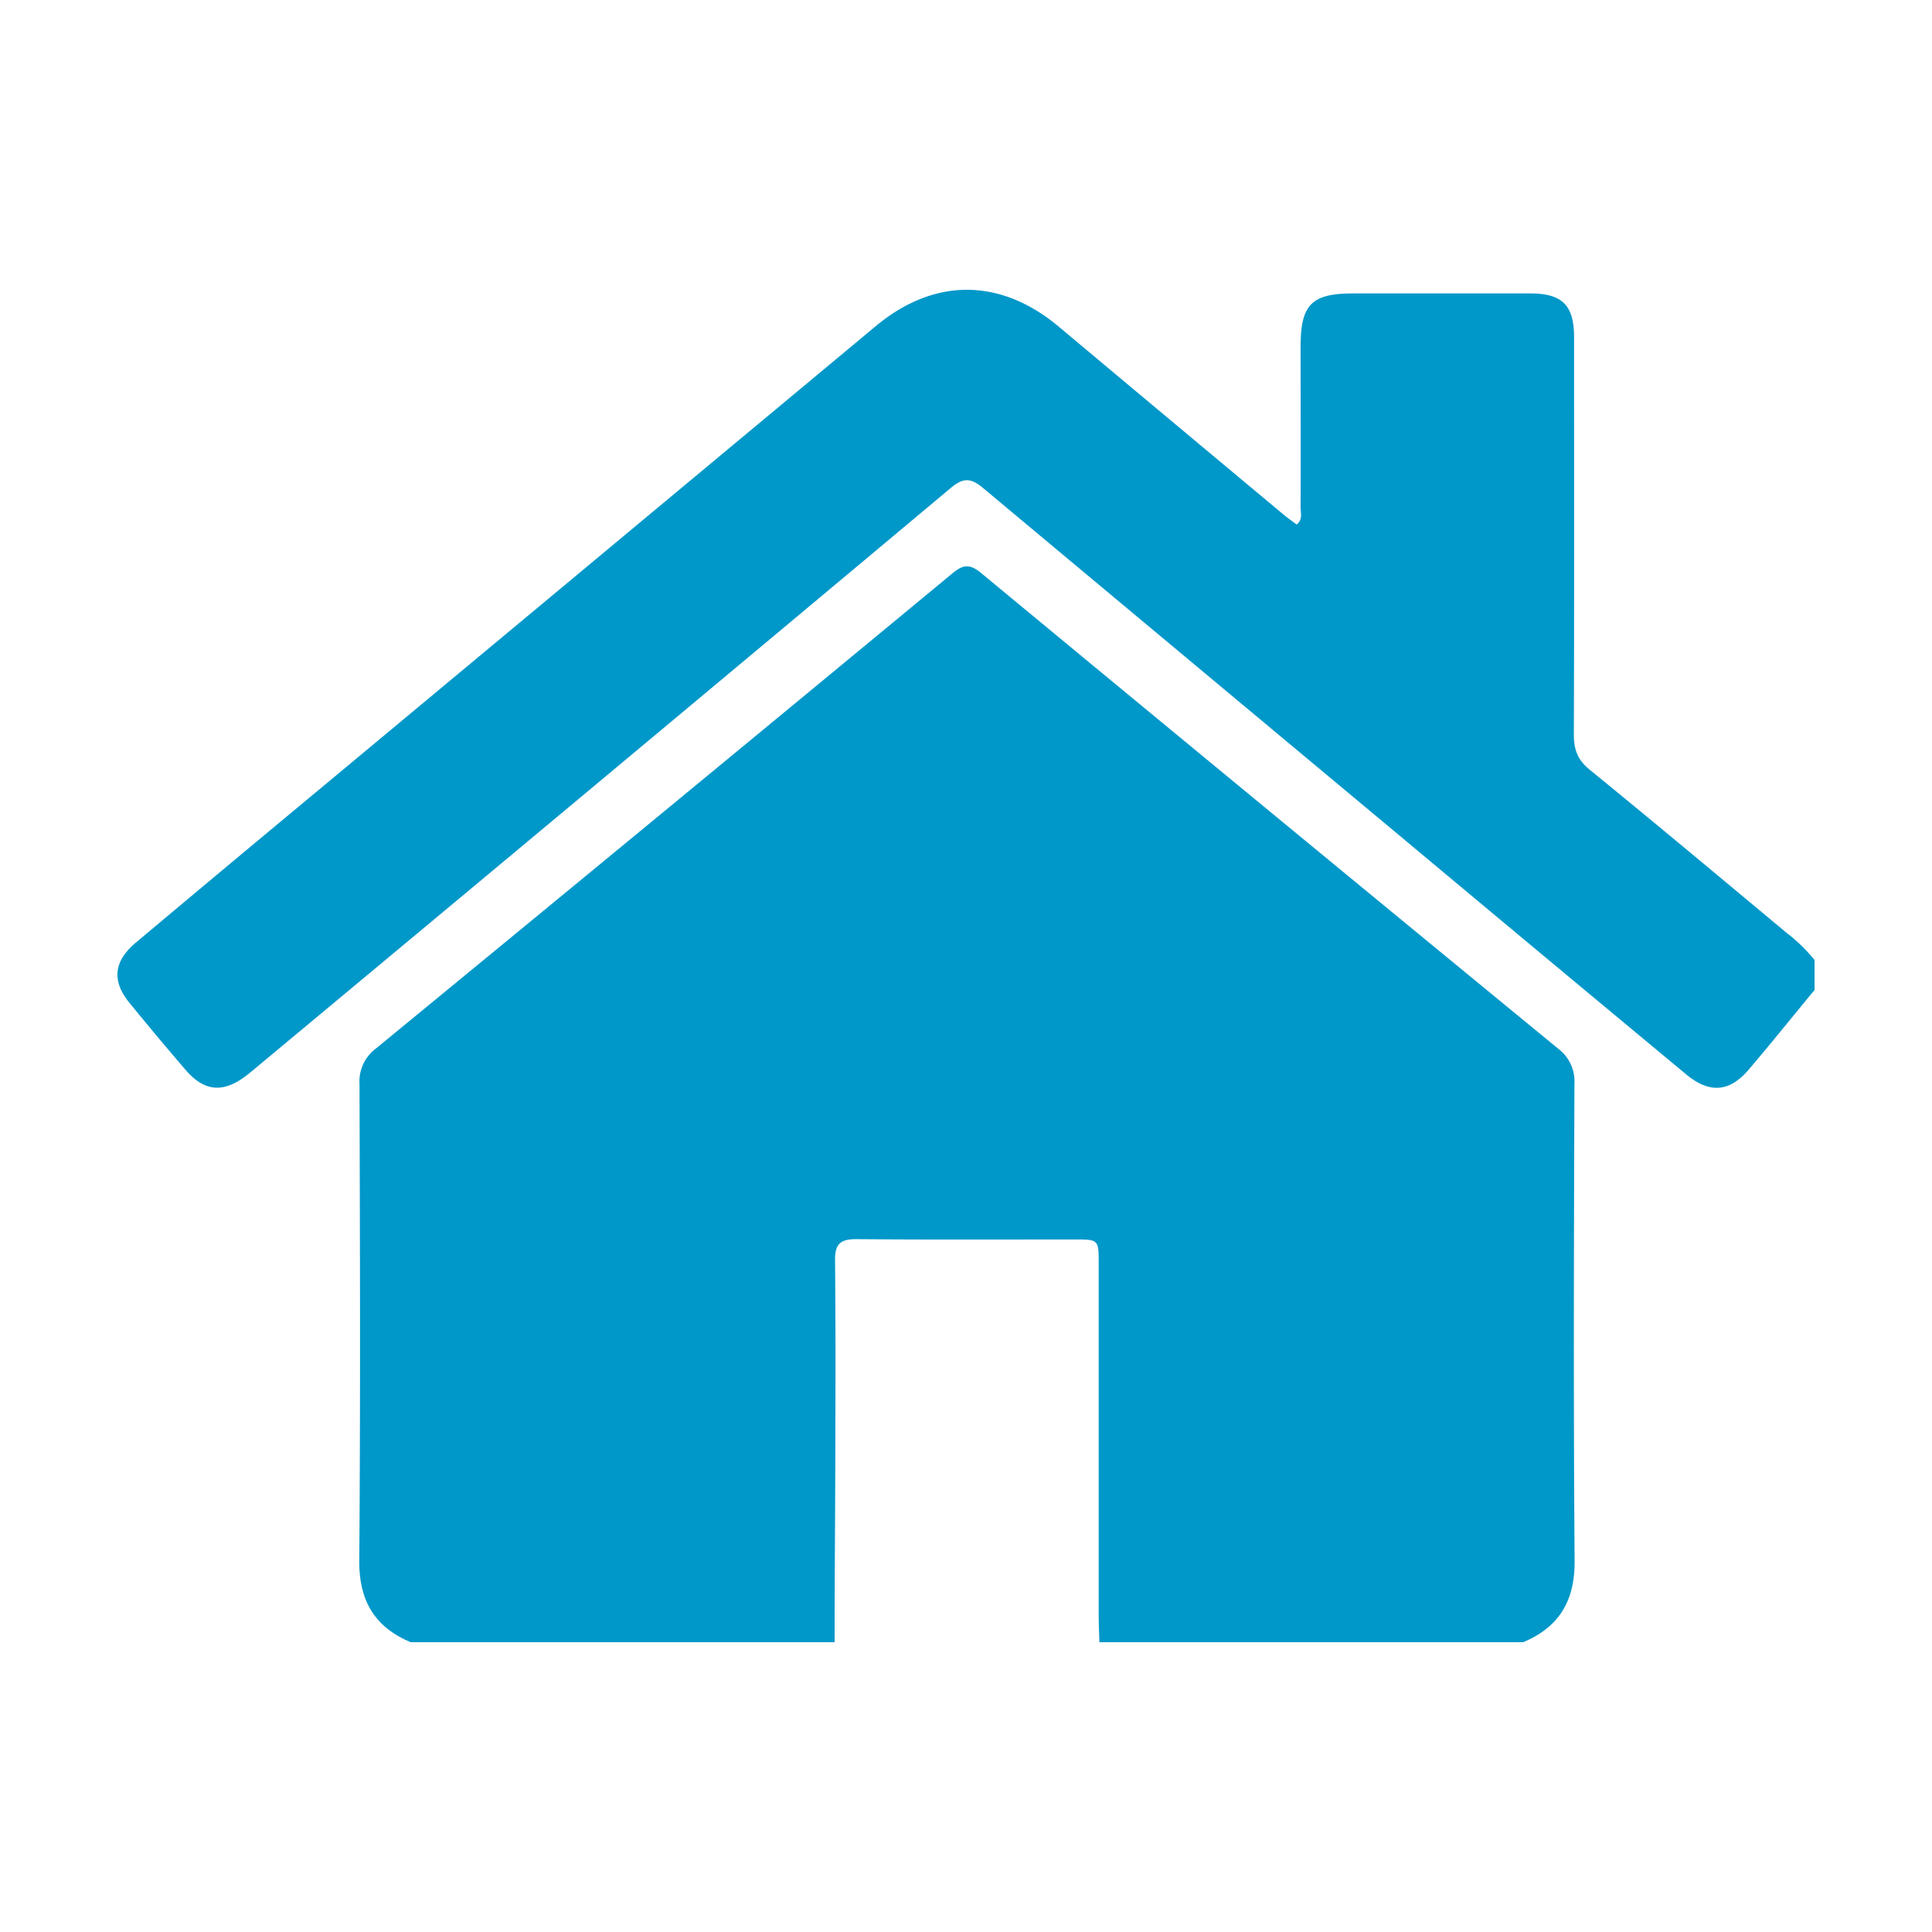
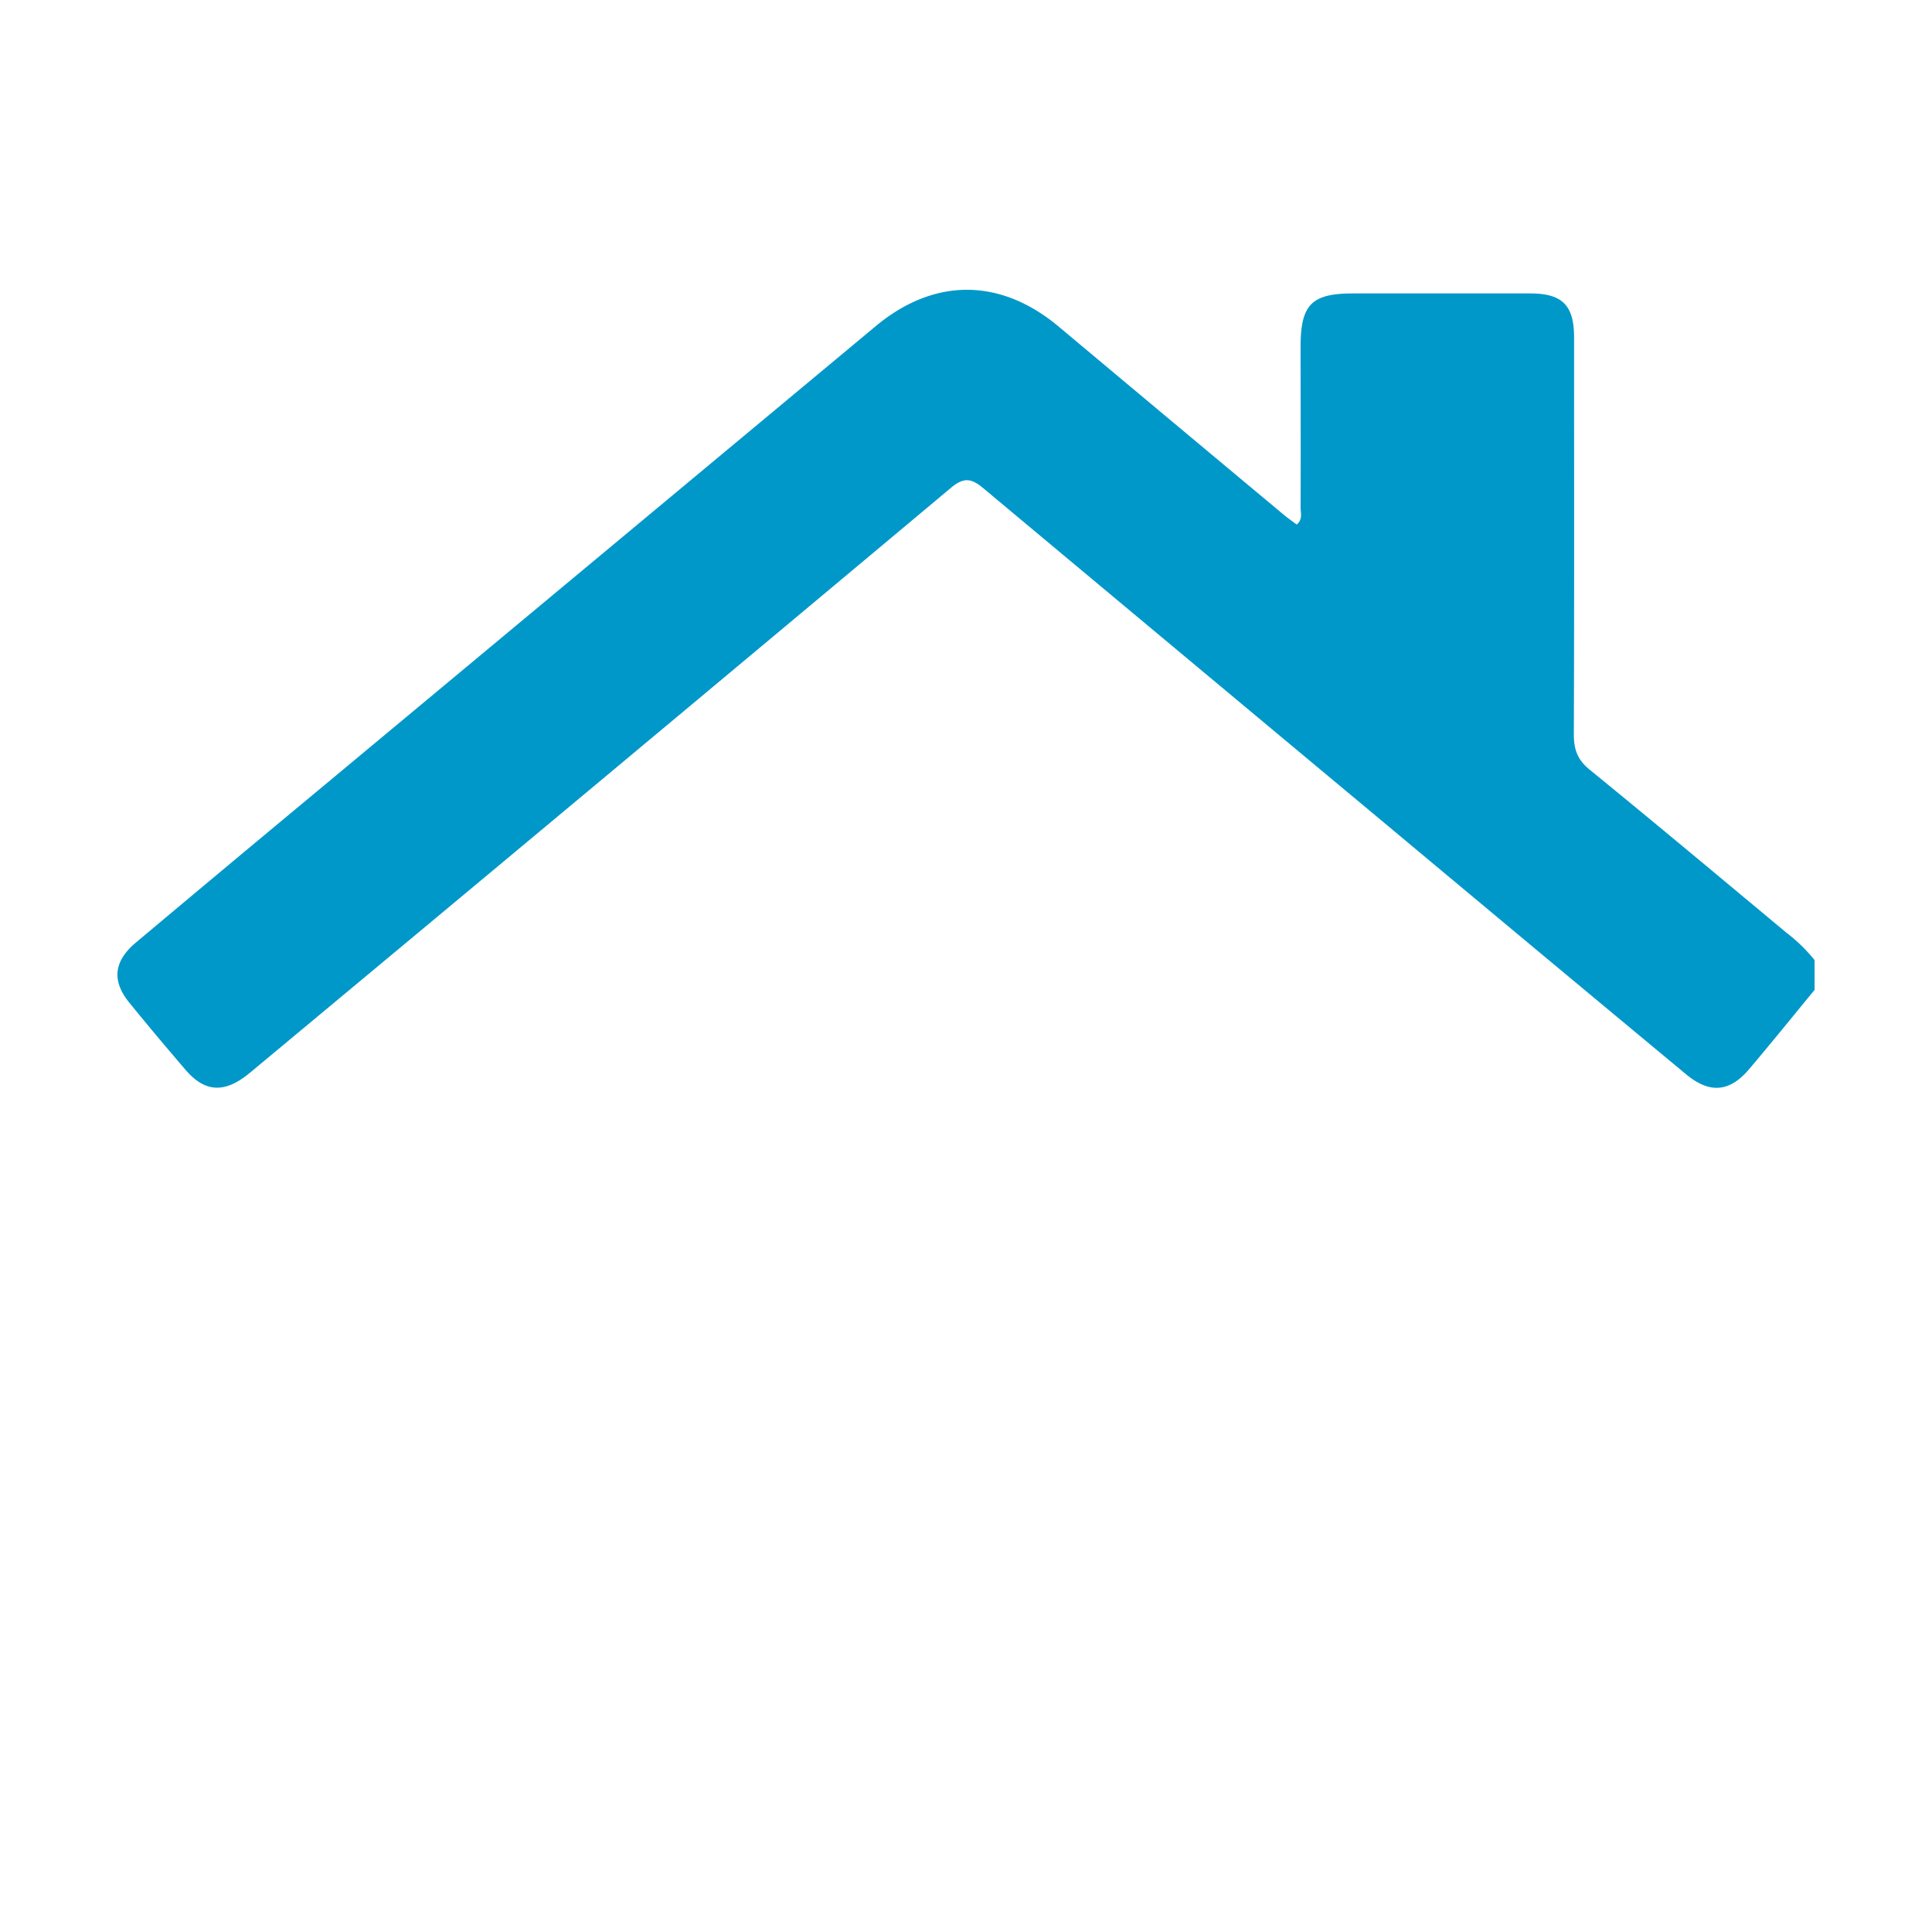
<svg xmlns="http://www.w3.org/2000/svg" id="Capa_1" data-name="Capa 1" viewBox="0 0 500 500">
  <defs>
    <style>.cls-1{fill:#0098c9;}</style>
  </defs>
  <g id="GfV1zu.tif">
-     <path class="cls-1" d="M216,425H106.29c-9.37-3.94-13.38-10.75-13.31-21.12.32-41.12.18-82.24.06-123.35a10.61,10.61,0,0,1,4.2-9.14Q172,210,246.61,148.28c2.76-2.28,4.52-2.28,7.28,0Q328.47,210,403.26,271.4a10.59,10.59,0,0,1,4.2,9.13c-.13,41.12-.27,82.24.05,123.35.08,10.38-3.95,17.18-13.3,21.12H284.52c-.06-2.28-.18-4.56-.18-6.84q0-45.82,0-91.64c0-5.57-.19-5.75-5.81-5.75-19,0-38,.09-56.95-.08-4.1,0-5.51,1.27-5.47,5.4.17,17.42.1,34.83.07,52.24C216.13,393.89,216,409.44,216,425Z" />
    <path class="cls-1" d="M469.61,256.19C464,263,458.43,269.91,452.7,276.66c-5.05,6-10.23,6.44-16.33,1.38Q398.63,246.7,361,215.25q-53.29-44.43-106.55-88.92c-3.11-2.61-5.07-2.81-8.31-.11Q156.8,201,67.23,275.51c-1.09.91-2.18,1.84-3.3,2.72-6.12,4.75-11.06,4.35-16-1.46q-7.26-8.44-14.3-17.08C28.89,254,29.35,248.85,35.09,244q24.77-20.79,49.65-41.45Q155.66,143.51,226.6,84.44c15.13-12.62,32.26-12.59,47.42.11q29.06,24.35,58.17,48.63c1.08.9,2.24,1.71,3.4,2.58,1.61-1.36,1-3,1-4.48.06-13.85,0-27.7,0-41.55,0-10.93,2.86-13.79,13.59-13.79q22.92,0,45.84,0c8.3,0,11.35,3.07,11.35,11.38,0,34.27.06,68.54-.06,102.82,0,3.9,1,6.56,4.15,9.1,17.05,13.9,33.89,28,50.8,42.09a42.46,42.46,0,0,1,7.35,7.14Z" />
  </g>
</svg>